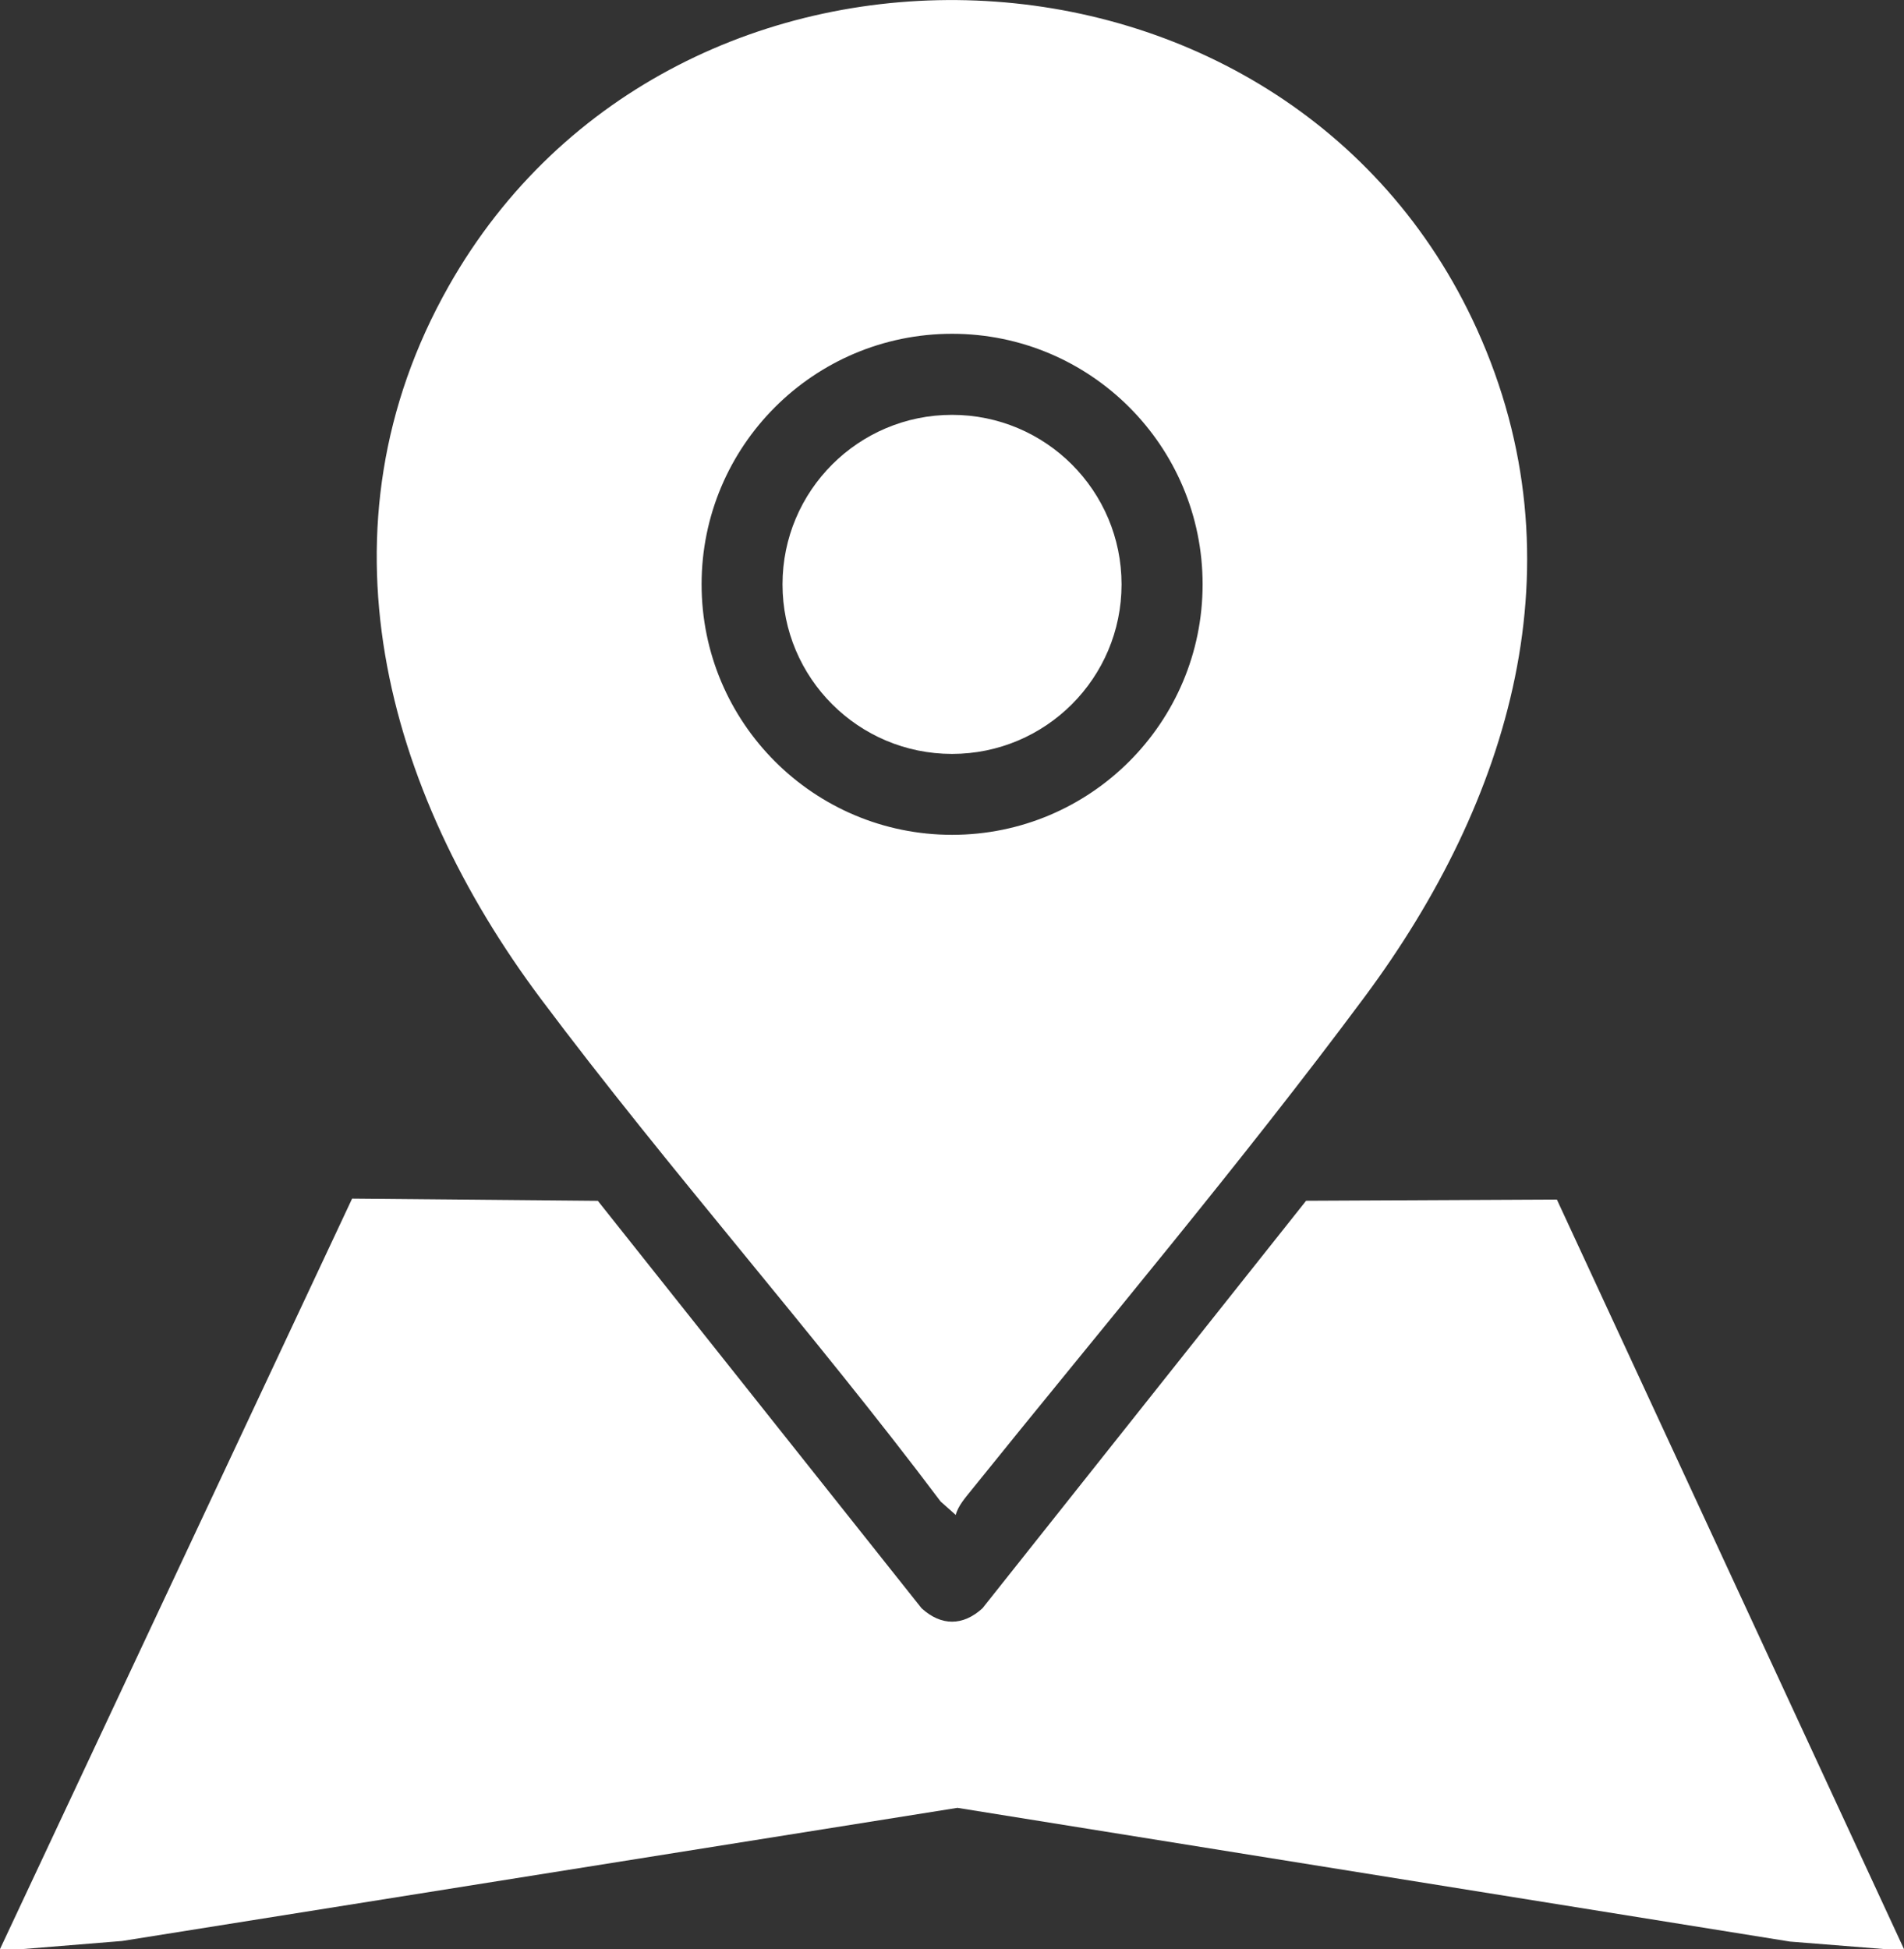
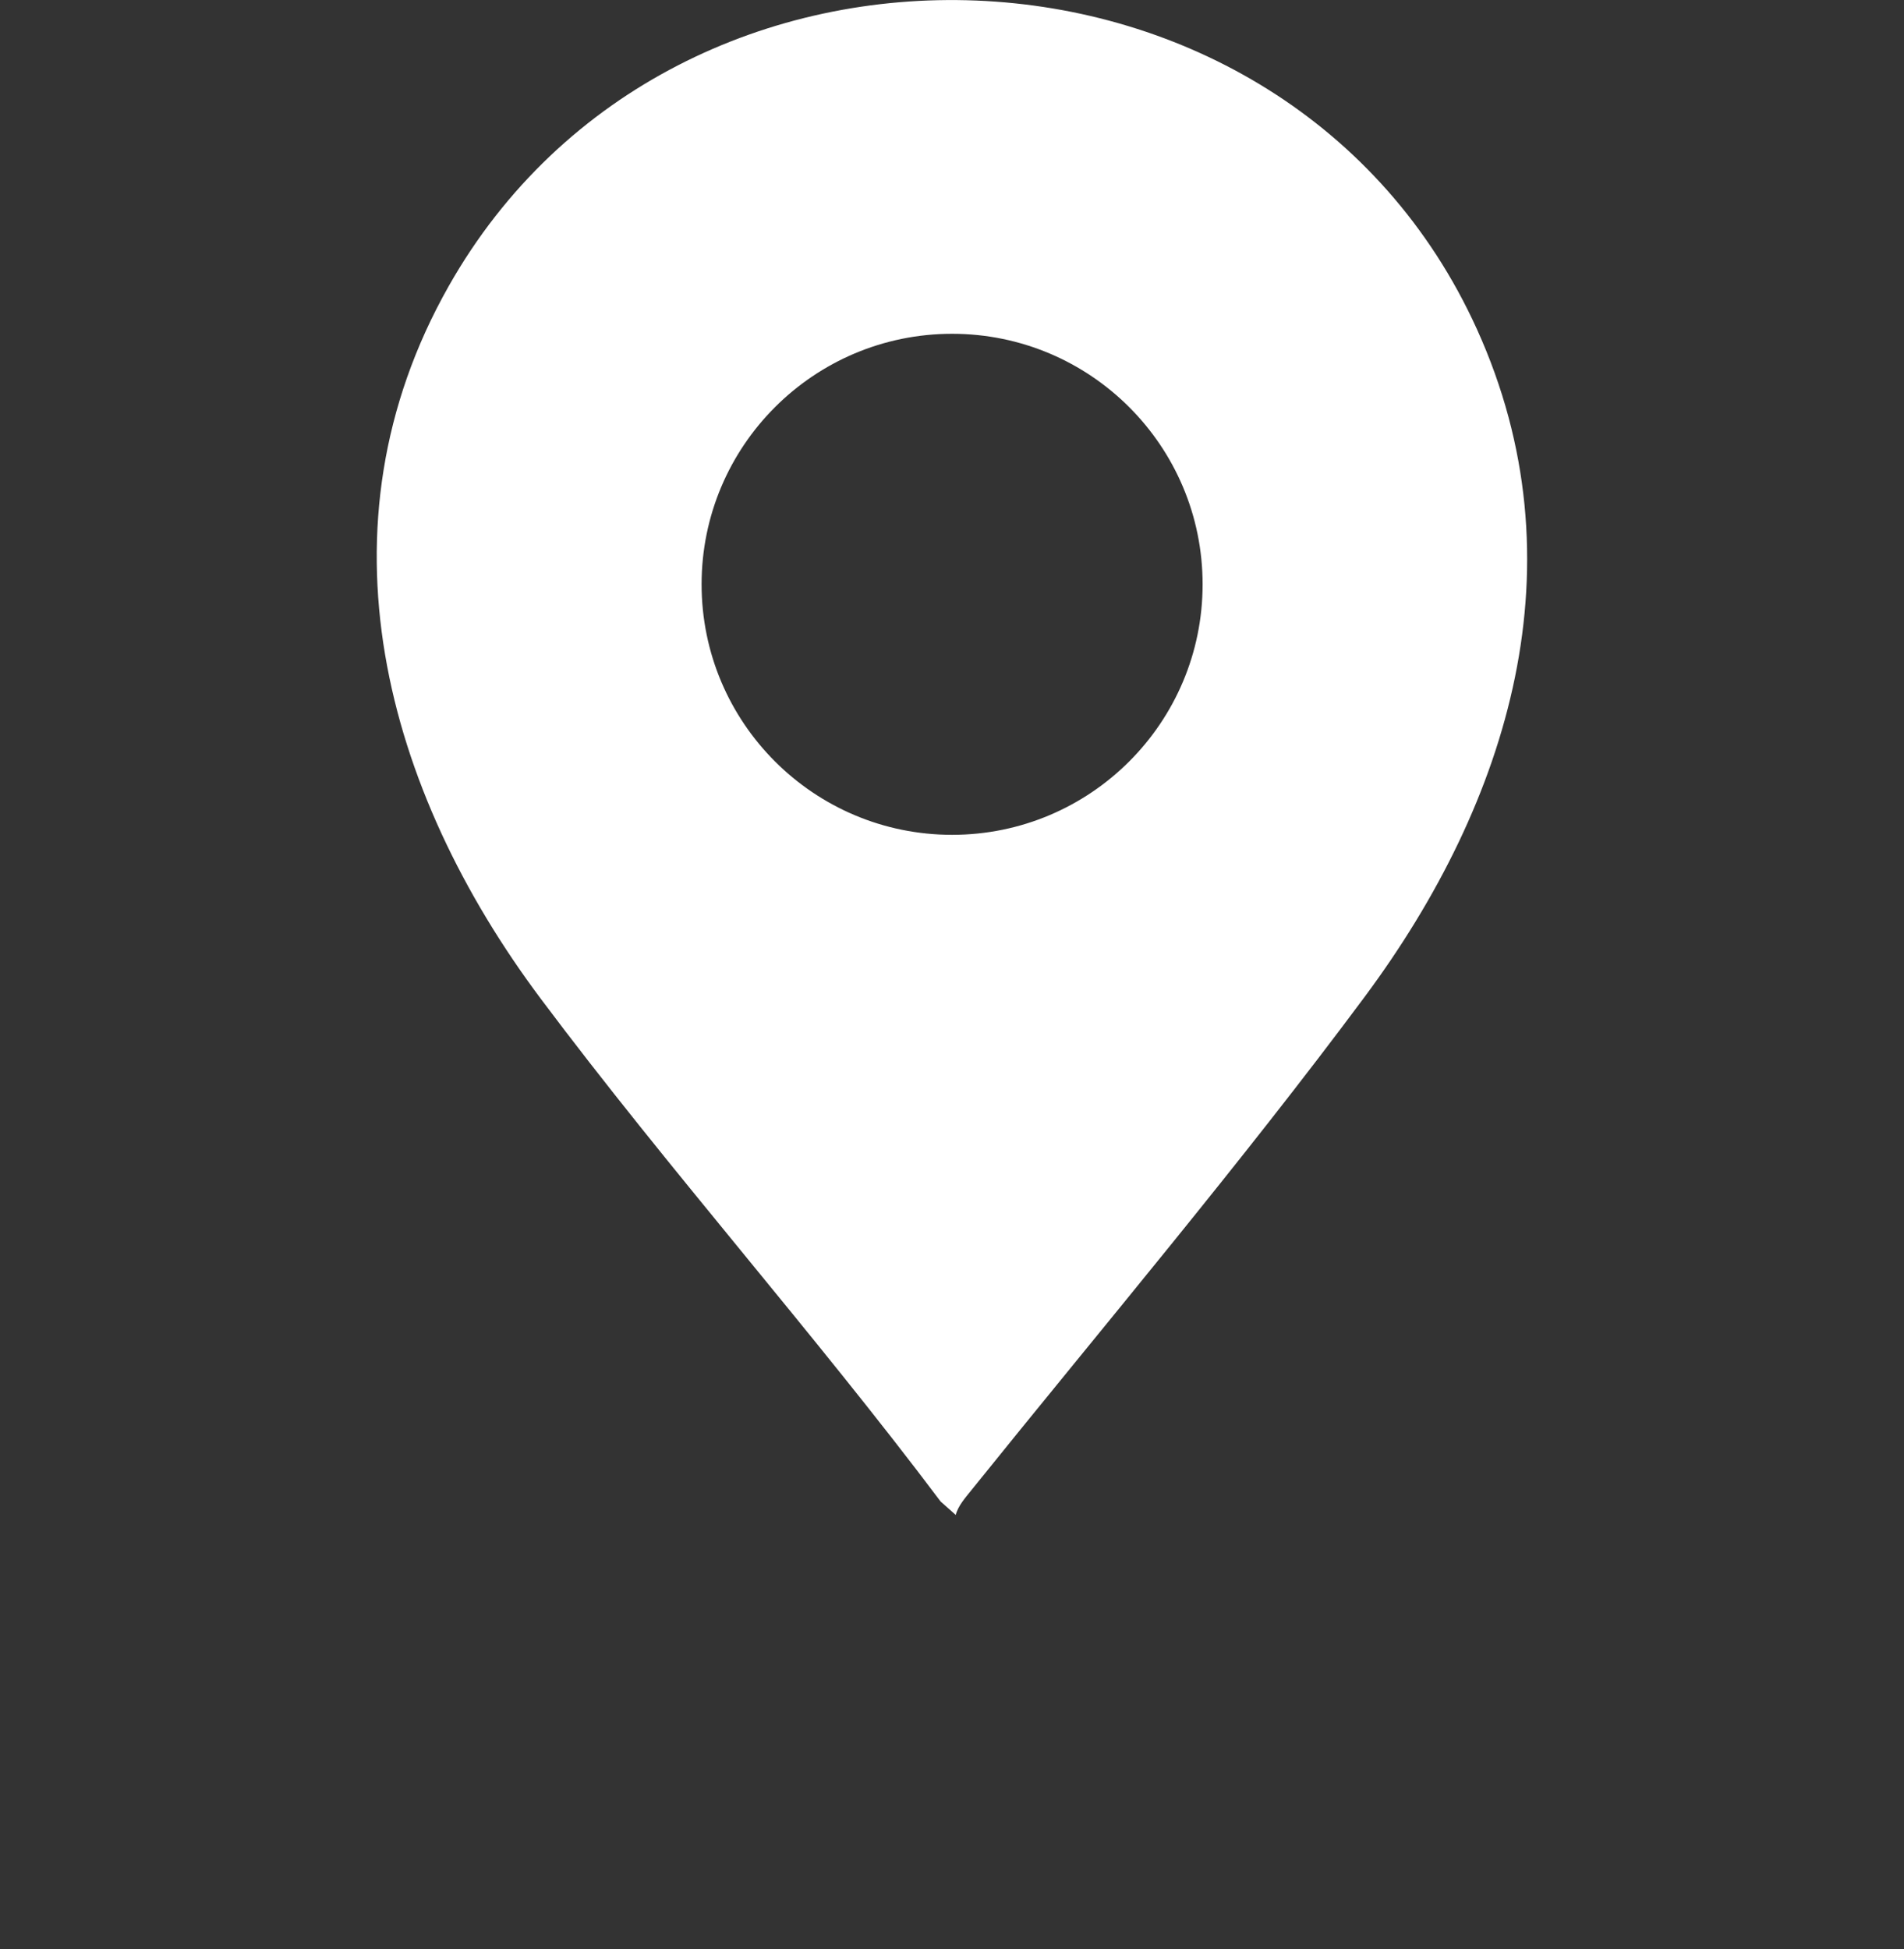
<svg xmlns="http://www.w3.org/2000/svg" id="Layer_2" data-name="Layer 2" viewBox="0 0 282.59 289.27">
  <rect x="0" y="0" width="282.59" height="289.27" fill="#333333" stroke="none" />
  <defs>
    <style>
      .cls-1 {
        fill: #fff;
      }
    </style>
  </defs>
  <g id="Layer_1-2" data-name="Layer 1">
    <g>
-       <path class="cls-1" d="M0,289.27l52.26-111.38,36.47.33,48.05,60.47c2.92,2.67,6.16,2.64,9.04,0l48.03-60.48,37.22-.18,51.52,111.25h-2.83l-14.08-1.12-123.58-19.85-123.97,19.76-14.75,1.2H0Z" />
      <g>
        <path class="cls-1" d="M141.85,224.84l-2.24-1.99c-19.08-25.37-40.32-49.21-59.34-74.61-23.17-30.95-33.91-70.01-13.68-105.76,33.56-59.33,124.41-55.86,152.62,6.39,15.71,34.66,4.87,70.08-16.65,99.05-18.33,24.68-39.07,49.24-58.41,73.27-.85,1.06-1.97,2.32-2.3,3.65ZM178.49,86.72c0-20.53-16.65-37.18-37.18-37.18s-37.18,16.65-37.18,37.18,16.65,37.18,37.18,37.18,37.18-16.65,37.18-37.18Z" />
-         <circle class="cls-1" cx="141.3" cy="86.73" r="25.16" />
      </g>
    </g>
  </g>
</svg>